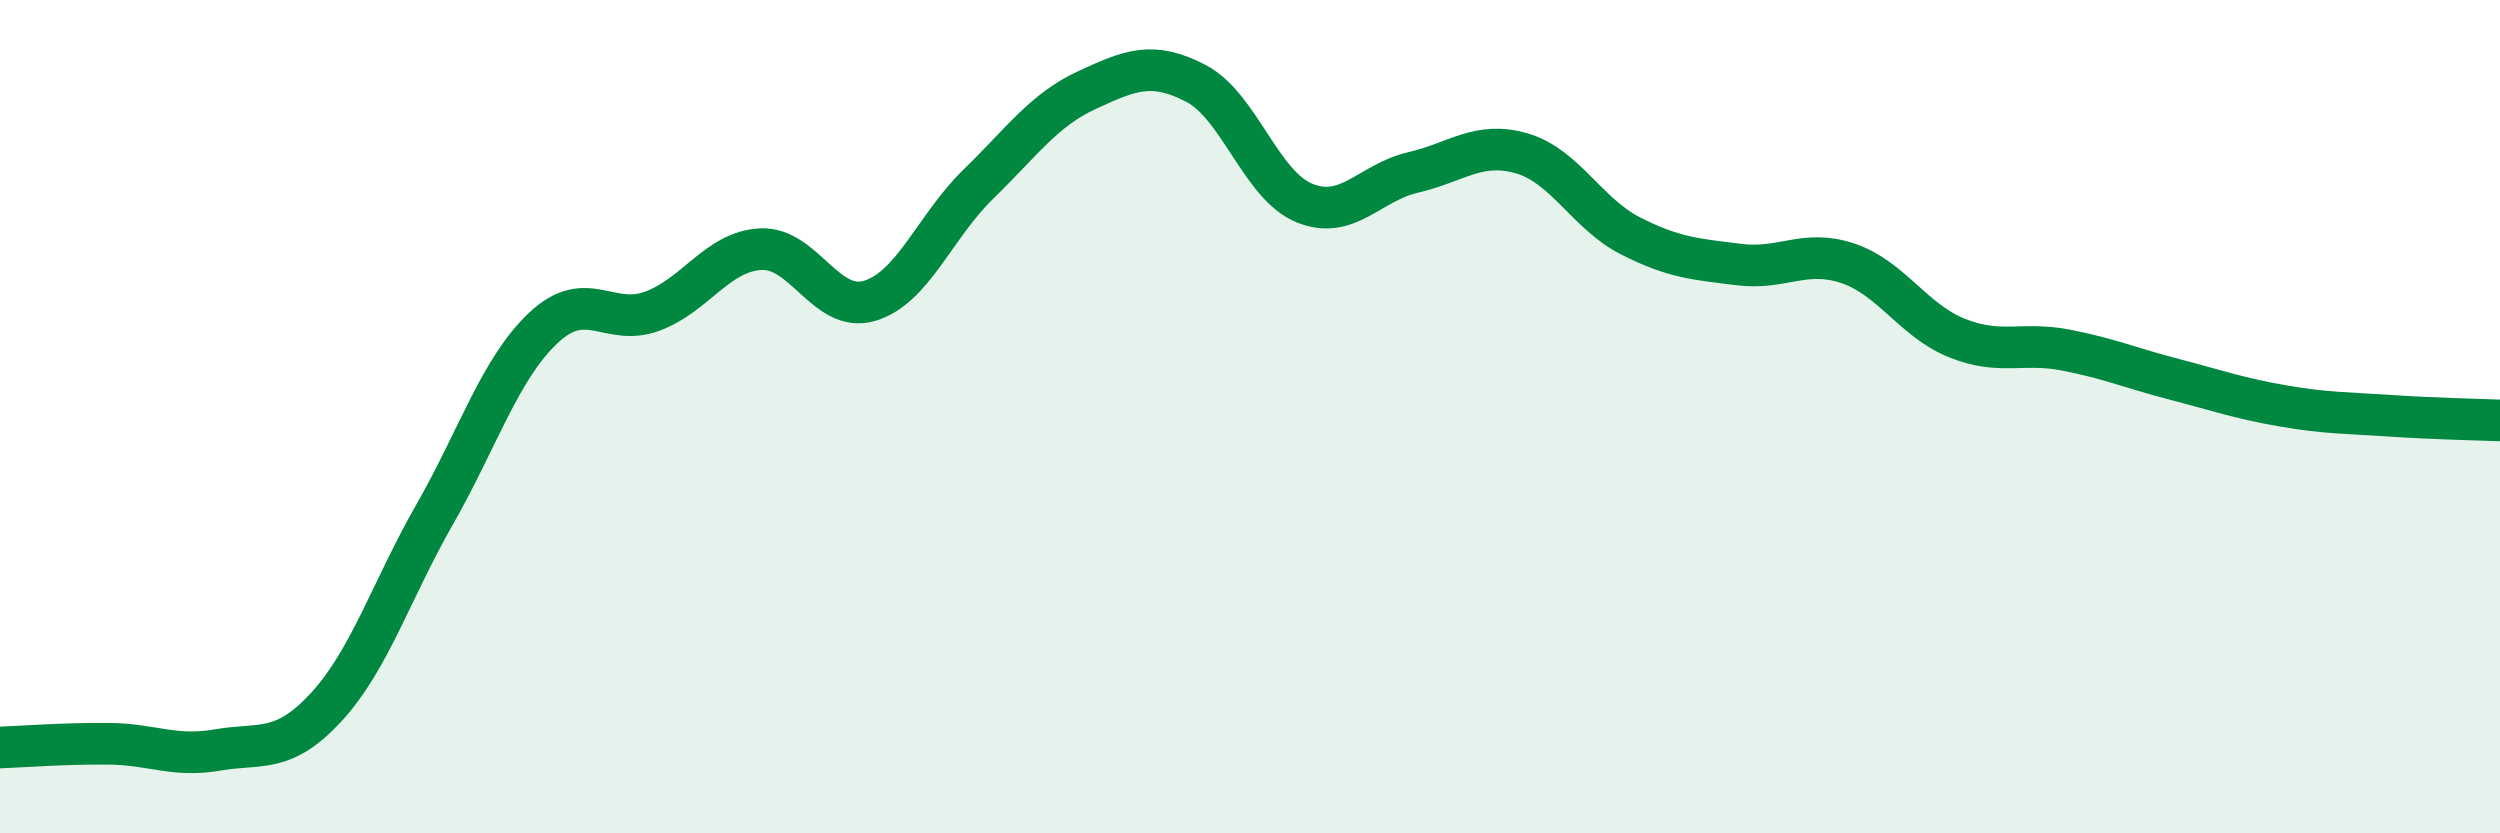
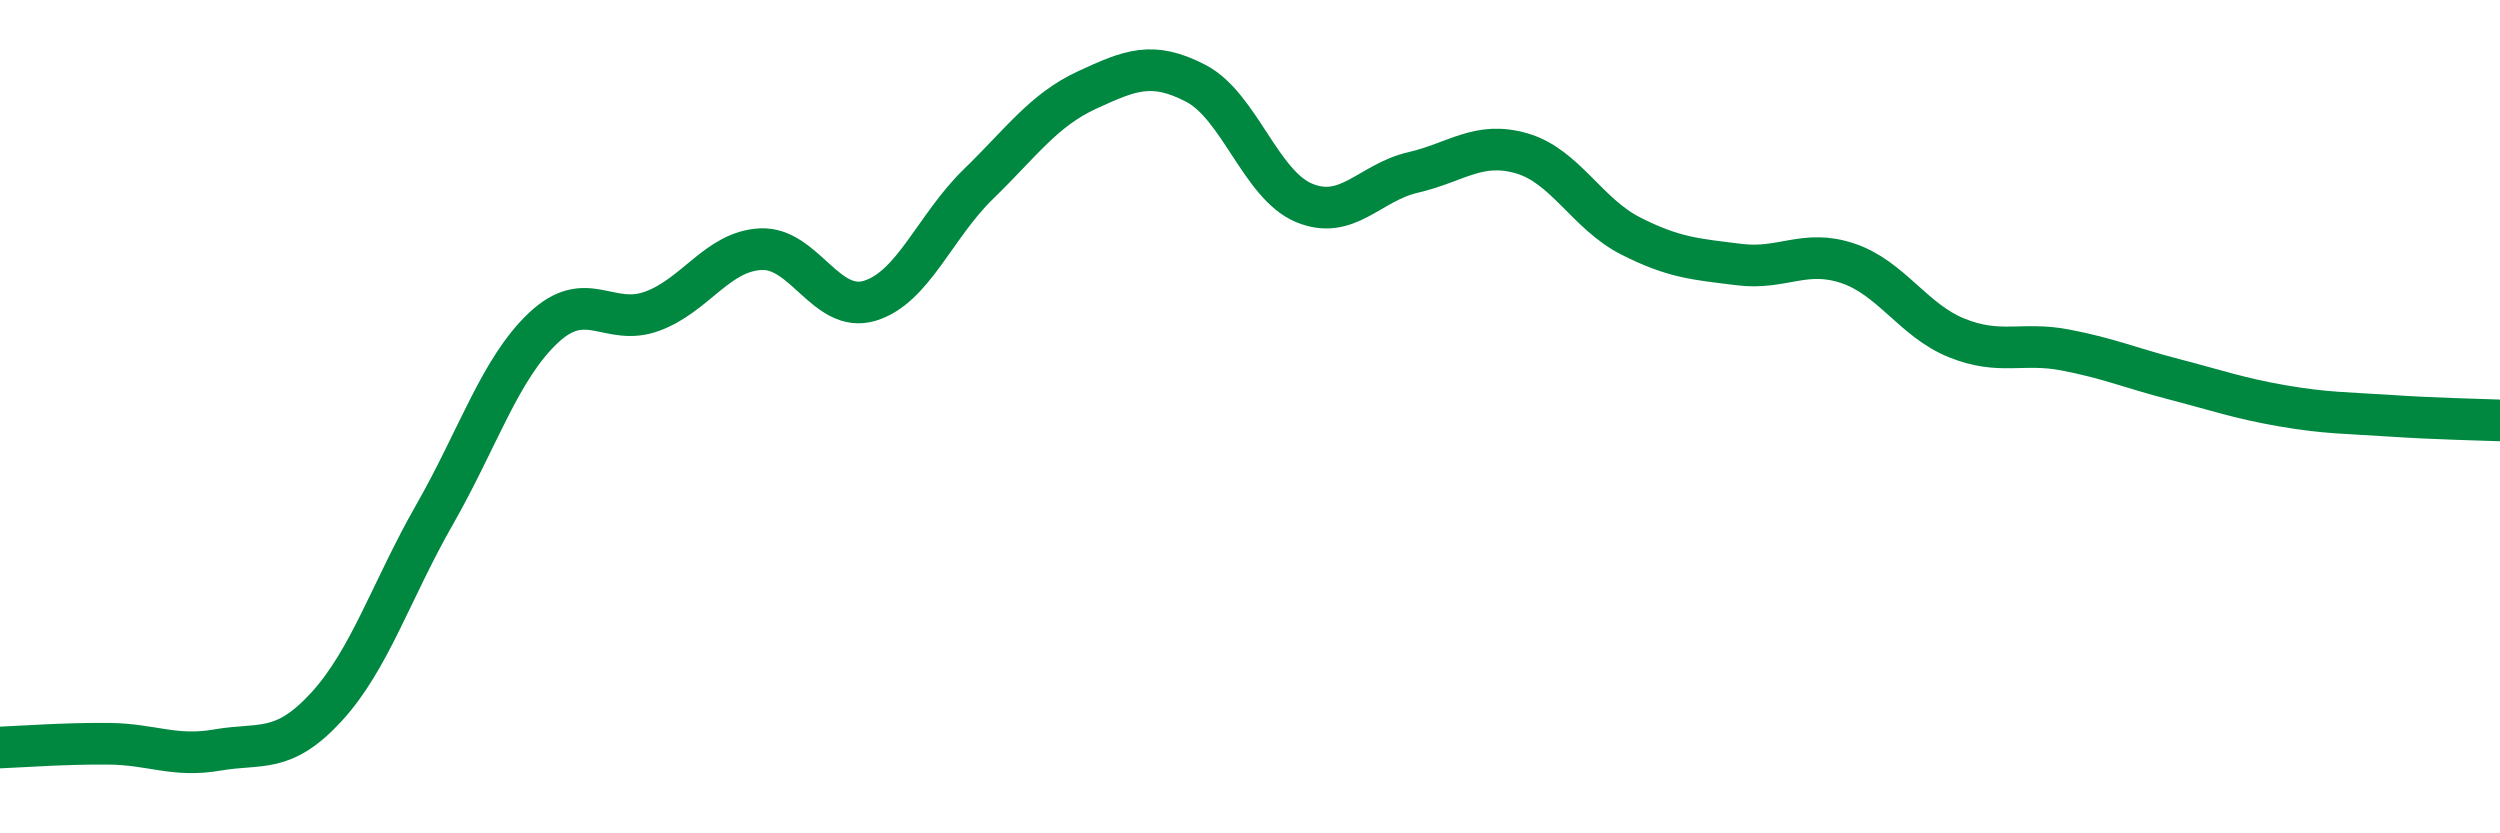
<svg xmlns="http://www.w3.org/2000/svg" width="60" height="20" viewBox="0 0 60 20">
-   <path d="M 0,17.94 C 0.52,17.92 1.57,17.84 2.61,17.85 C 3.65,17.86 4.18,18.18 5.22,18 C 6.26,17.82 6.79,18.1 7.83,16.97 C 8.87,15.84 9.39,14.17 10.43,12.35 C 11.47,10.53 12,8.85 13.04,7.87 C 14.08,6.89 14.61,7.85 15.65,7.47 C 16.69,7.09 17.22,6.03 18.26,5.98 C 19.3,5.93 19.83,7.53 20.87,7.22 C 21.91,6.91 22.44,5.43 23.48,4.42 C 24.52,3.41 25.05,2.64 26.09,2.16 C 27.13,1.68 27.66,1.46 28.7,2 C 29.74,2.54 30.26,4.44 31.3,4.87 C 32.34,5.3 32.87,4.38 33.91,4.14 C 34.95,3.9 35.48,3.38 36.52,3.68 C 37.56,3.98 38.09,5.13 39.13,5.66 C 40.17,6.19 40.7,6.22 41.74,6.35 C 42.78,6.48 43.31,5.97 44.35,6.32 C 45.39,6.67 45.92,7.69 46.96,8.11 C 48,8.53 48.53,8.2 49.57,8.4 C 50.61,8.6 51.13,8.83 52.17,9.1 C 53.21,9.37 53.74,9.56 54.78,9.74 C 55.82,9.92 56.35,9.91 57.39,9.98 C 58.43,10.05 59.48,10.07 60,10.09L60 20L0 20Z" fill="#008740" opacity="0.1" stroke-linecap="round" stroke-linejoin="round" />
  <path d="M 0,17.94 C 0.52,17.92 1.57,17.84 2.61,17.85 C 3.65,17.86 4.18,18.18 5.22,18 C 6.26,17.82 6.79,18.1 7.83,16.97 C 8.87,15.84 9.39,14.17 10.43,12.35 C 11.47,10.53 12,8.85 13.04,7.87 C 14.08,6.89 14.61,7.85 15.65,7.47 C 16.69,7.09 17.22,6.03 18.26,5.98 C 19.3,5.93 19.83,7.53 20.87,7.22 C 21.91,6.91 22.44,5.43 23.48,4.42 C 24.52,3.41 25.05,2.64 26.09,2.16 C 27.13,1.68 27.66,1.46 28.7,2 C 29.74,2.54 30.26,4.44 31.3,4.87 C 32.34,5.3 32.87,4.38 33.91,4.14 C 34.95,3.9 35.48,3.38 36.52,3.68 C 37.56,3.98 38.09,5.13 39.13,5.66 C 40.17,6.19 40.7,6.22 41.74,6.35 C 42.78,6.48 43.31,5.97 44.35,6.32 C 45.39,6.67 45.92,7.69 46.96,8.11 C 48,8.53 48.53,8.2 49.57,8.4 C 50.61,8.6 51.13,8.83 52.17,9.1 C 53.21,9.37 53.74,9.56 54.78,9.74 C 55.82,9.92 56.35,9.91 57.39,9.98 C 58.43,10.05 59.48,10.07 60,10.09" stroke="#008740" stroke-width="1" fill="none" stroke-linecap="round" stroke-linejoin="round" />
</svg>